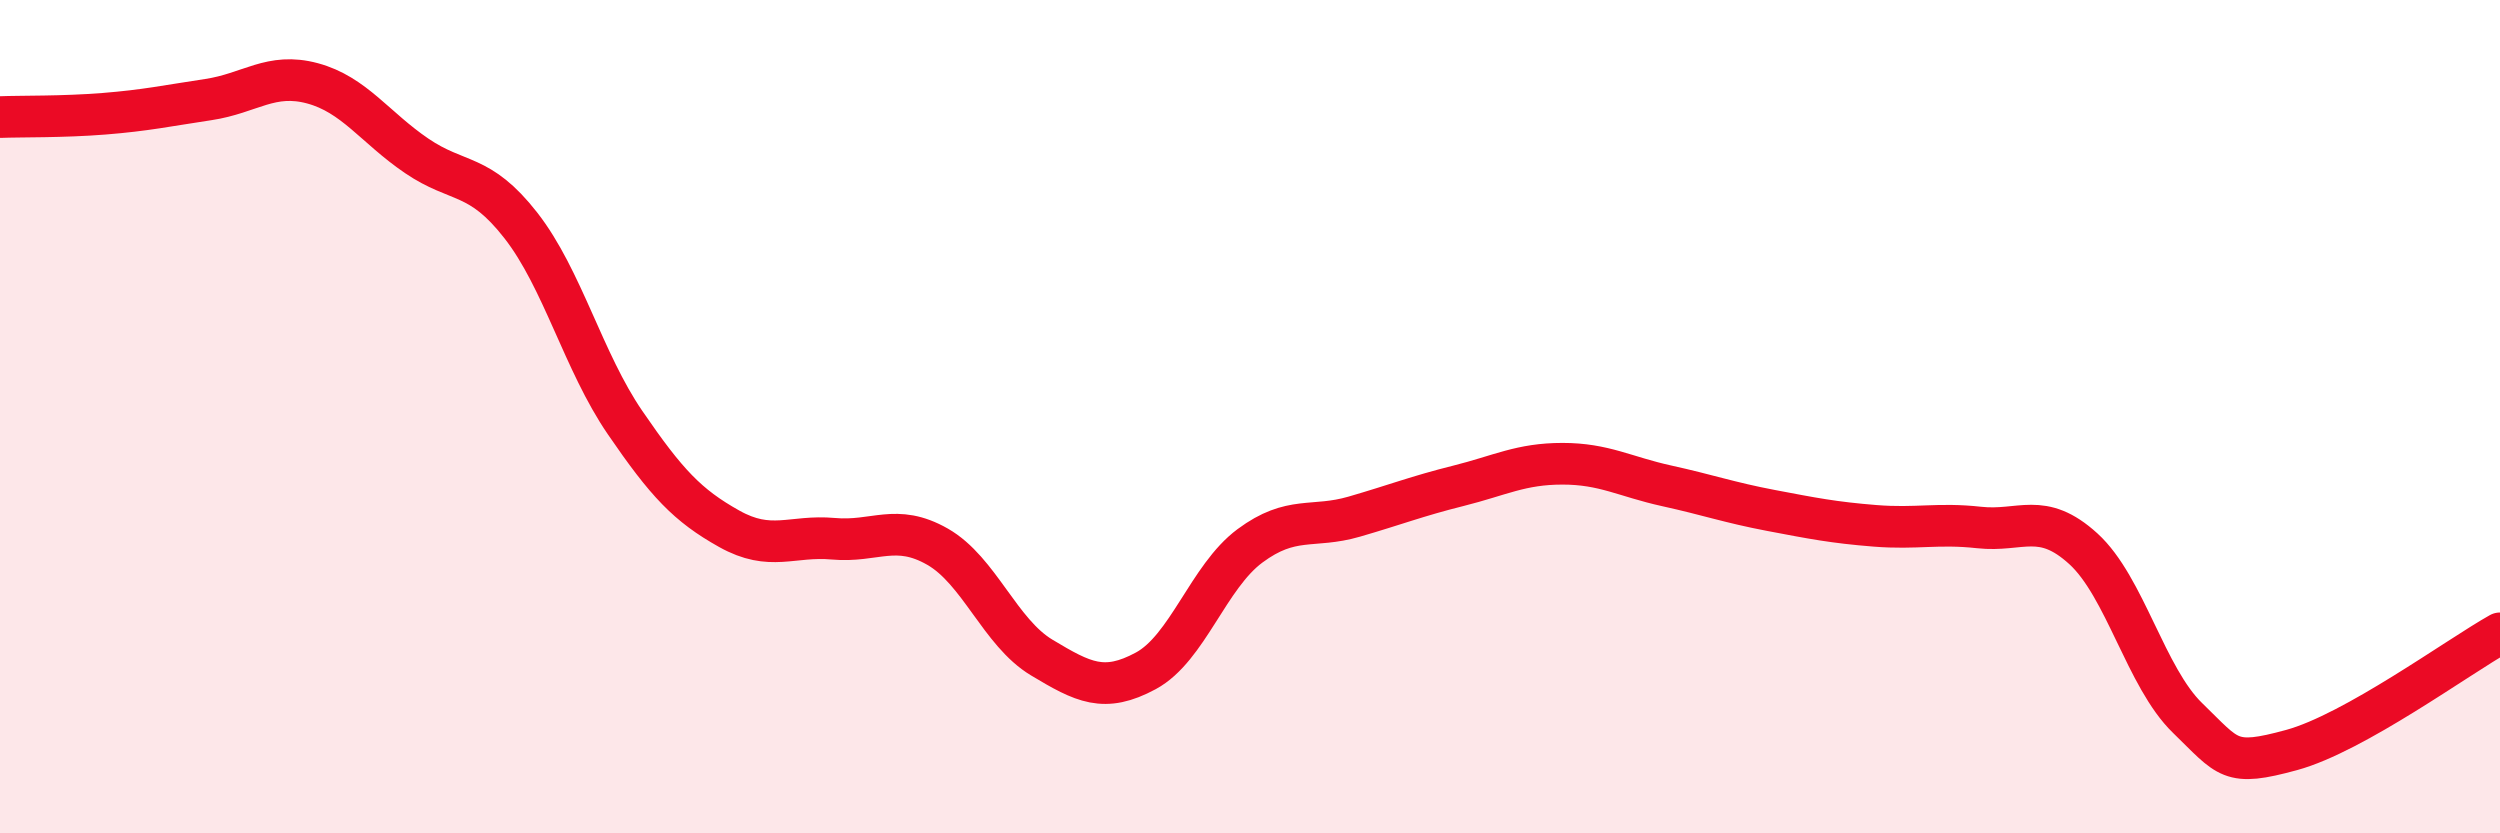
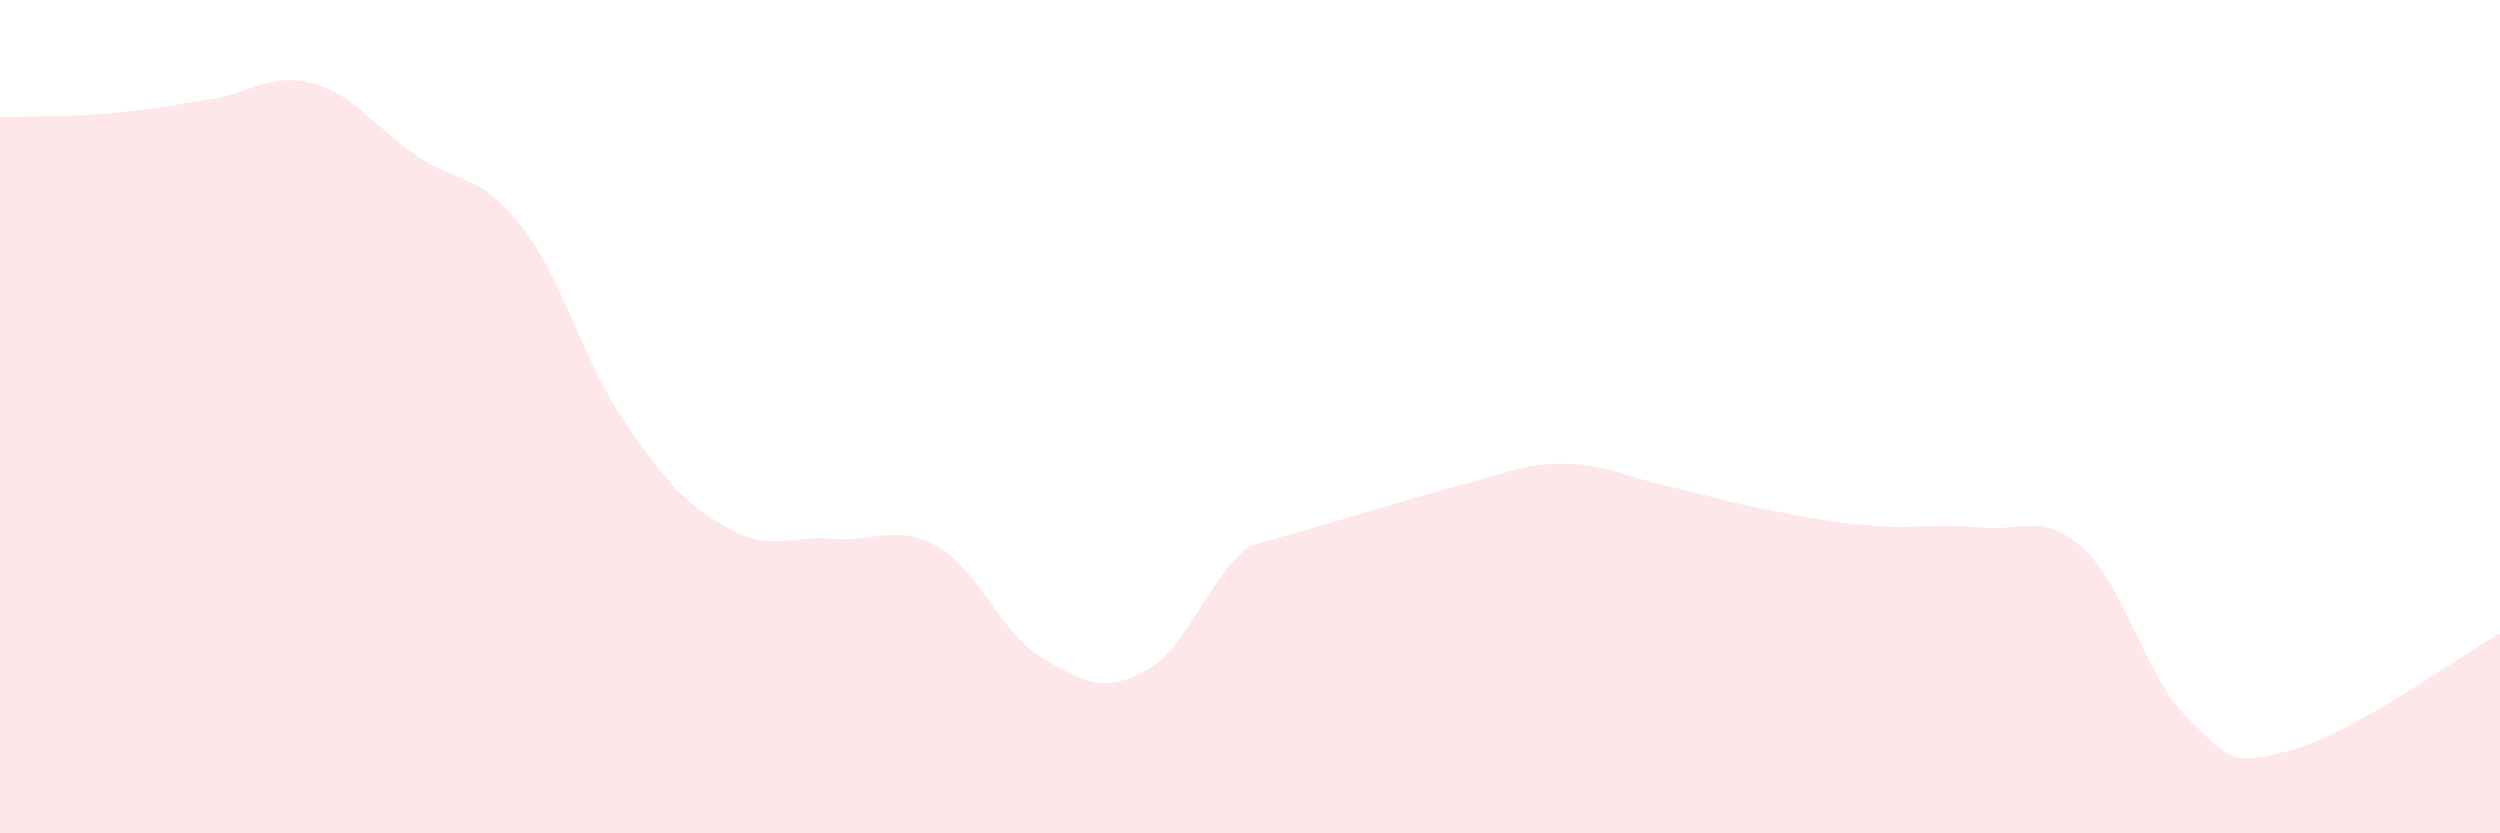
<svg xmlns="http://www.w3.org/2000/svg" width="60" height="20" viewBox="0 0 60 20">
-   <path d="M 0,2.81 C 0.5,2.79 1.5,2.81 2.5,2.73 C 3.5,2.65 4,2.54 5,2.39 C 6,2.24 6.5,1.73 7.5,2 C 8.5,2.27 9,3.06 10,3.74 C 11,4.42 11.5,4.13 12.5,5.41 C 13.5,6.69 14,8.68 15,10.14 C 16,11.6 16.5,12.13 17.5,12.69 C 18.5,13.25 19,12.84 20,12.93 C 21,13.02 21.5,12.55 22.5,13.12 C 23.5,13.69 24,15.18 25,15.78 C 26,16.38 26.5,16.64 27.5,16.1 C 28.5,15.56 29,13.84 30,13.1 C 31,12.36 31.5,12.69 32.5,12.4 C 33.5,12.11 34,11.91 35,11.66 C 36,11.41 36.5,11.13 37.5,11.13 C 38.5,11.13 39,11.44 40,11.66 C 41,11.88 41.5,12.06 42.5,12.25 C 43.5,12.44 44,12.54 45,12.62 C 46,12.7 46.5,12.55 47.5,12.66 C 48.5,12.77 49,12.26 50,13.17 C 51,14.08 51.5,16.26 52.5,17.23 C 53.5,18.2 53.5,18.41 55,18 C 56.5,17.59 59,15.76 60,15.2L60 20L0 20Z" fill="#EB0A25" opacity="0.1" stroke-linecap="round" stroke-linejoin="round" />
-   <path d="M 0,2.81 C 0.5,2.79 1.5,2.81 2.5,2.73 C 3.5,2.65 4,2.54 5,2.39 C 6,2.24 6.5,1.73 7.5,2 C 8.5,2.27 9,3.06 10,3.74 C 11,4.42 11.5,4.13 12.5,5.41 C 13.5,6.69 14,8.68 15,10.14 C 16,11.6 16.5,12.13 17.5,12.69 C 18.5,13.25 19,12.84 20,12.93 C 21,13.02 21.5,12.55 22.5,13.12 C 23.5,13.69 24,15.18 25,15.78 C 26,16.38 26.5,16.64 27.5,16.1 C 28.5,15.56 29,13.84 30,13.1 C 31,12.36 31.5,12.69 32.5,12.4 C 33.5,12.11 34,11.91 35,11.66 C 36,11.41 36.5,11.13 37.5,11.13 C 38.5,11.13 39,11.44 40,11.66 C 41,11.88 41.5,12.06 42.5,12.25 C 43.5,12.44 44,12.54 45,12.62 C 46,12.7 46.5,12.55 47.5,12.66 C 48.5,12.77 49,12.26 50,13.17 C 51,14.08 51.5,16.26 52.5,17.23 C 53.5,18.2 53.5,18.41 55,18 C 56.5,17.59 59,15.76 60,15.2" stroke="#EB0A25" stroke-width="1" fill="none" stroke-linecap="round" stroke-linejoin="round" />
+   <path d="M 0,2.81 C 0.5,2.79 1.5,2.81 2.5,2.73 C 3.5,2.65 4,2.54 5,2.39 C 6,2.24 6.5,1.73 7.5,2 C 8.5,2.27 9,3.06 10,3.74 C 11,4.42 11.5,4.13 12.5,5.41 C 13.5,6.69 14,8.68 15,10.14 C 16,11.6 16.5,12.13 17.5,12.69 C 18.5,13.25 19,12.84 20,12.93 C 21,13.02 21.5,12.55 22.5,13.12 C 23.5,13.69 24,15.18 25,15.78 C 26,16.38 26.5,16.64 27.5,16.1 C 28.5,15.56 29,13.84 30,13.1 C 33.5,12.11 34,11.91 35,11.66 C 36,11.41 36.5,11.13 37.5,11.13 C 38.5,11.13 39,11.44 40,11.66 C 41,11.88 41.5,12.06 42.5,12.25 C 43.5,12.44 44,12.54 45,12.62 C 46,12.7 46.5,12.55 47.5,12.66 C 48.5,12.77 49,12.26 50,13.17 C 51,14.08 51.5,16.26 52.5,17.23 C 53.5,18.2 53.5,18.41 55,18 C 56.5,17.59 59,15.76 60,15.2L60 20L0 20Z" fill="#EB0A25" opacity="0.1" stroke-linecap="round" stroke-linejoin="round" />
</svg>